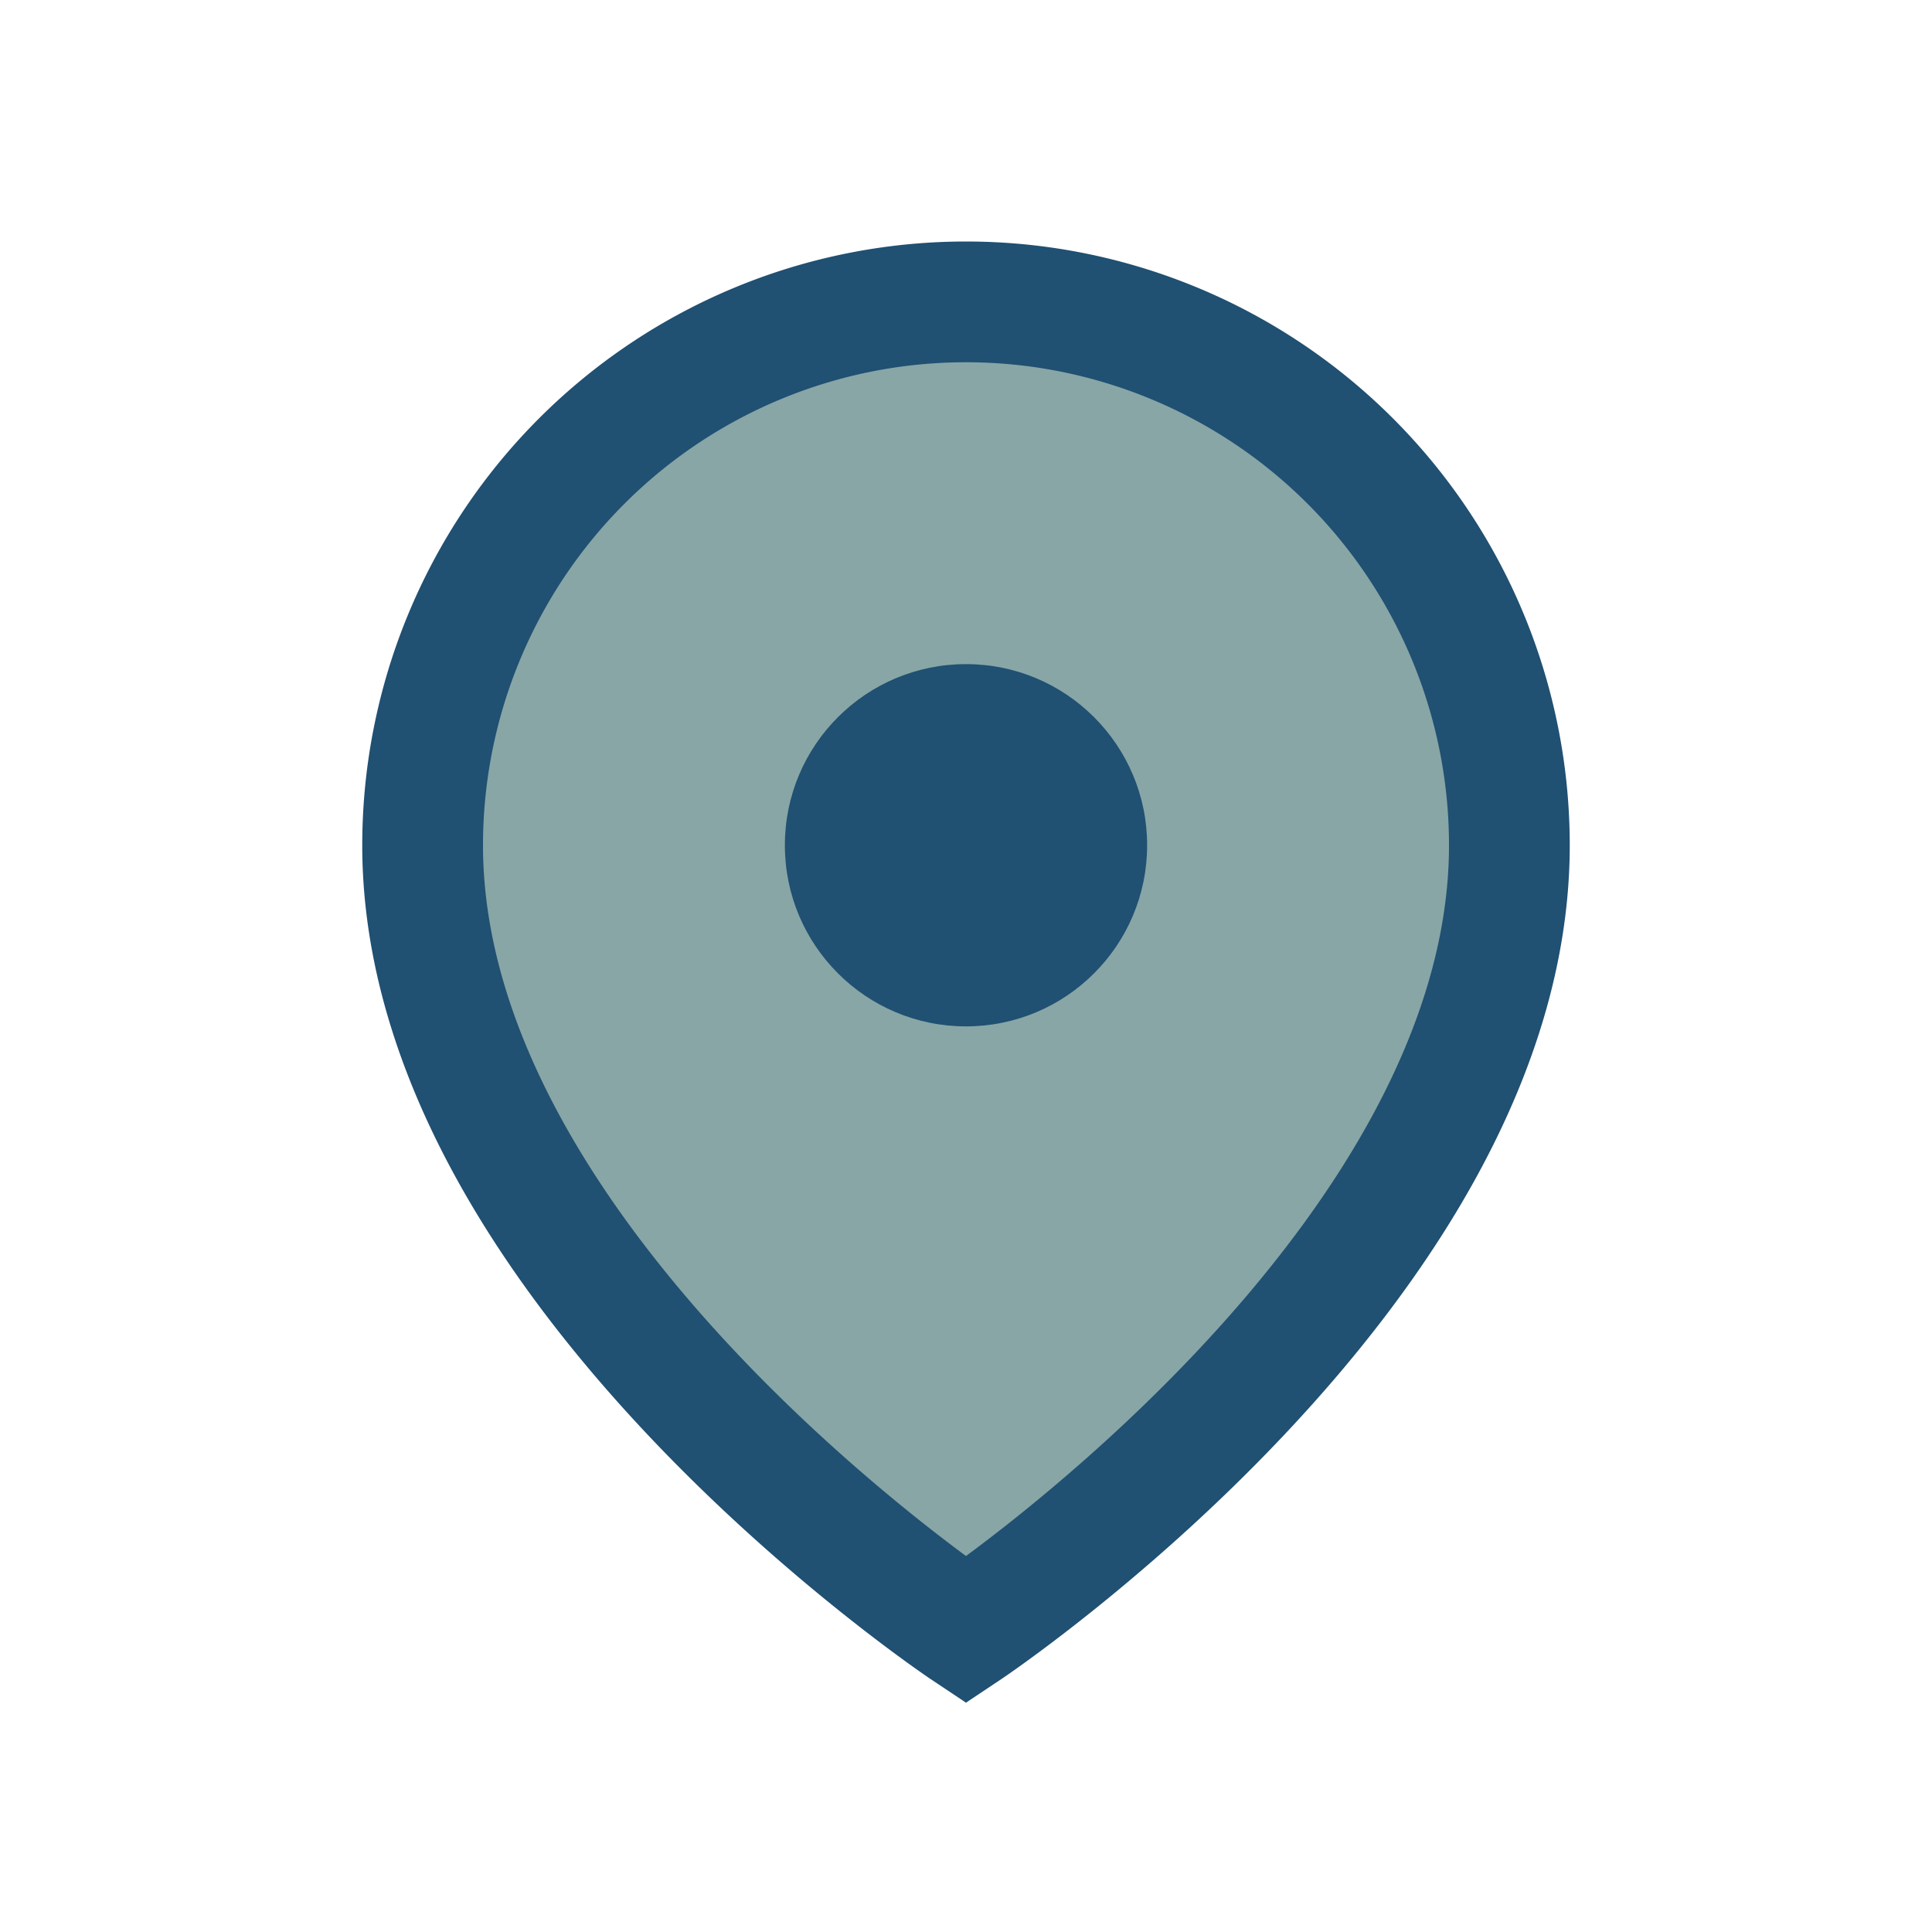
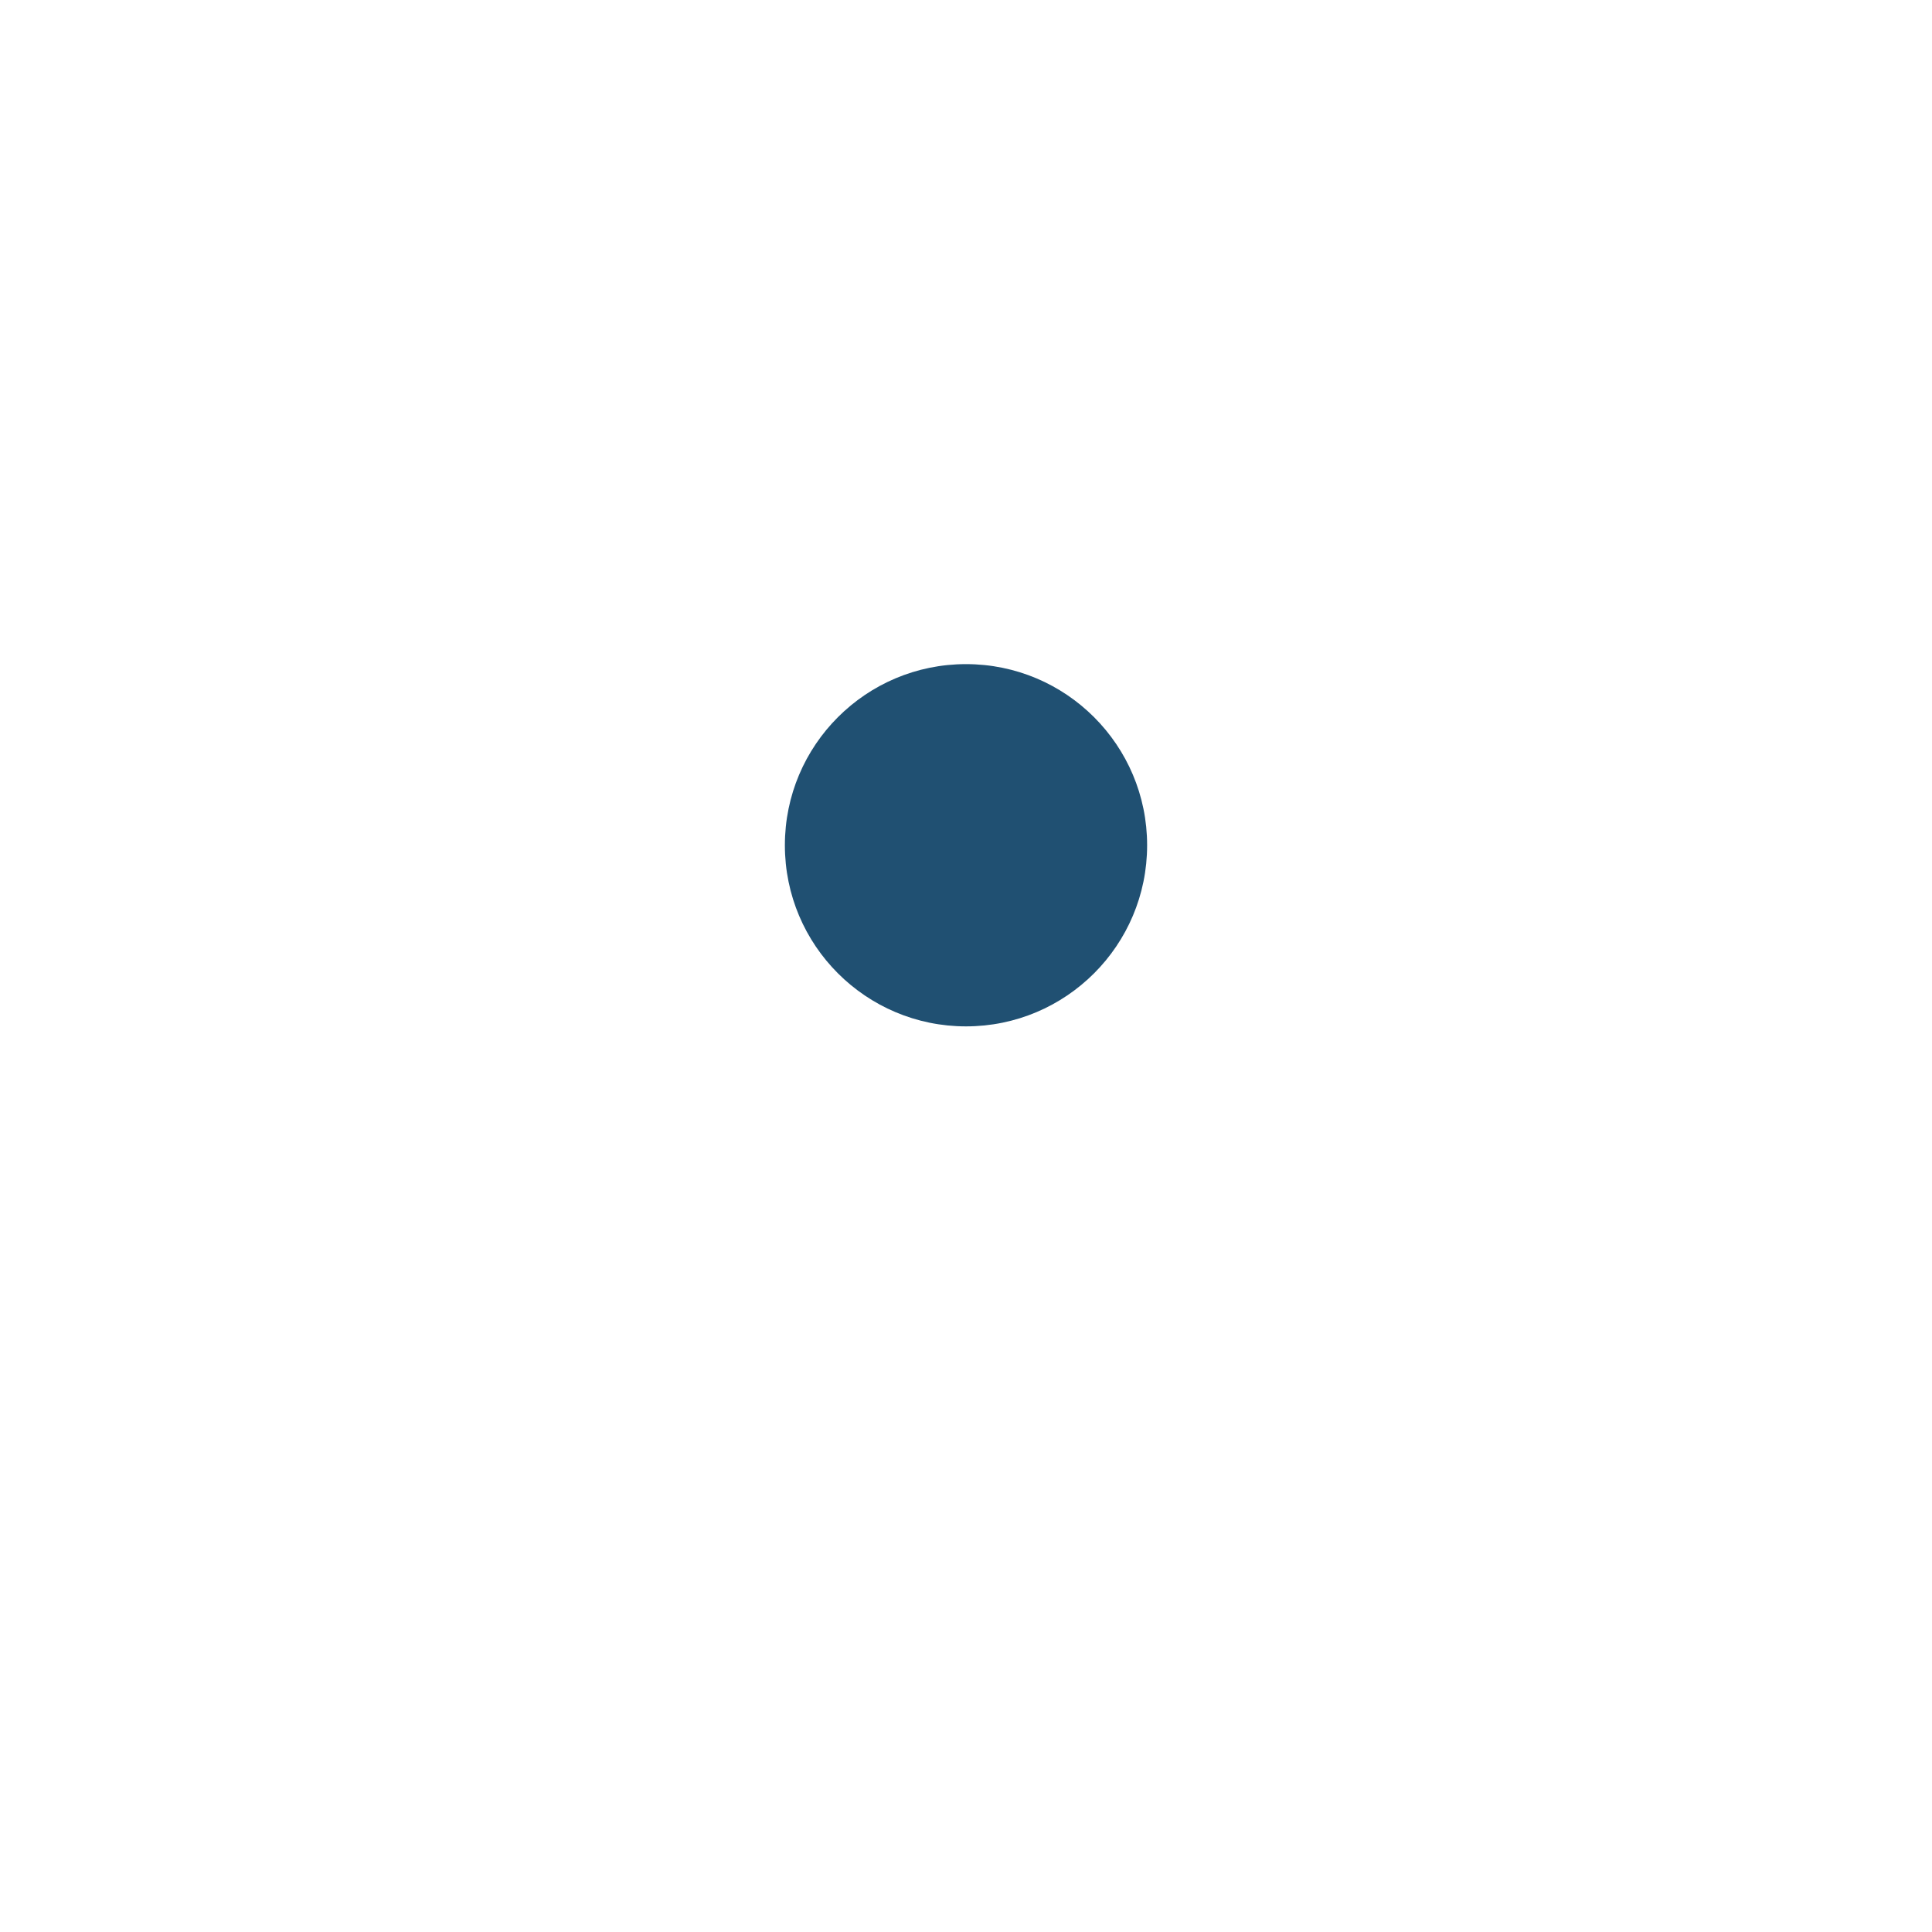
<svg xmlns="http://www.w3.org/2000/svg" width="32" height="32" viewBox="0 0 32 32">
-   <path d="M16 5a9 9 0 0 1 9 9c0 7-9 13-9 13S7 21 7 14a9 9 0 0 1 9-9z" fill="#88A6A6" stroke="#205072" stroke-width="2" />
  <circle cx="16" cy="14" r="3" fill="#205072" />
</svg>